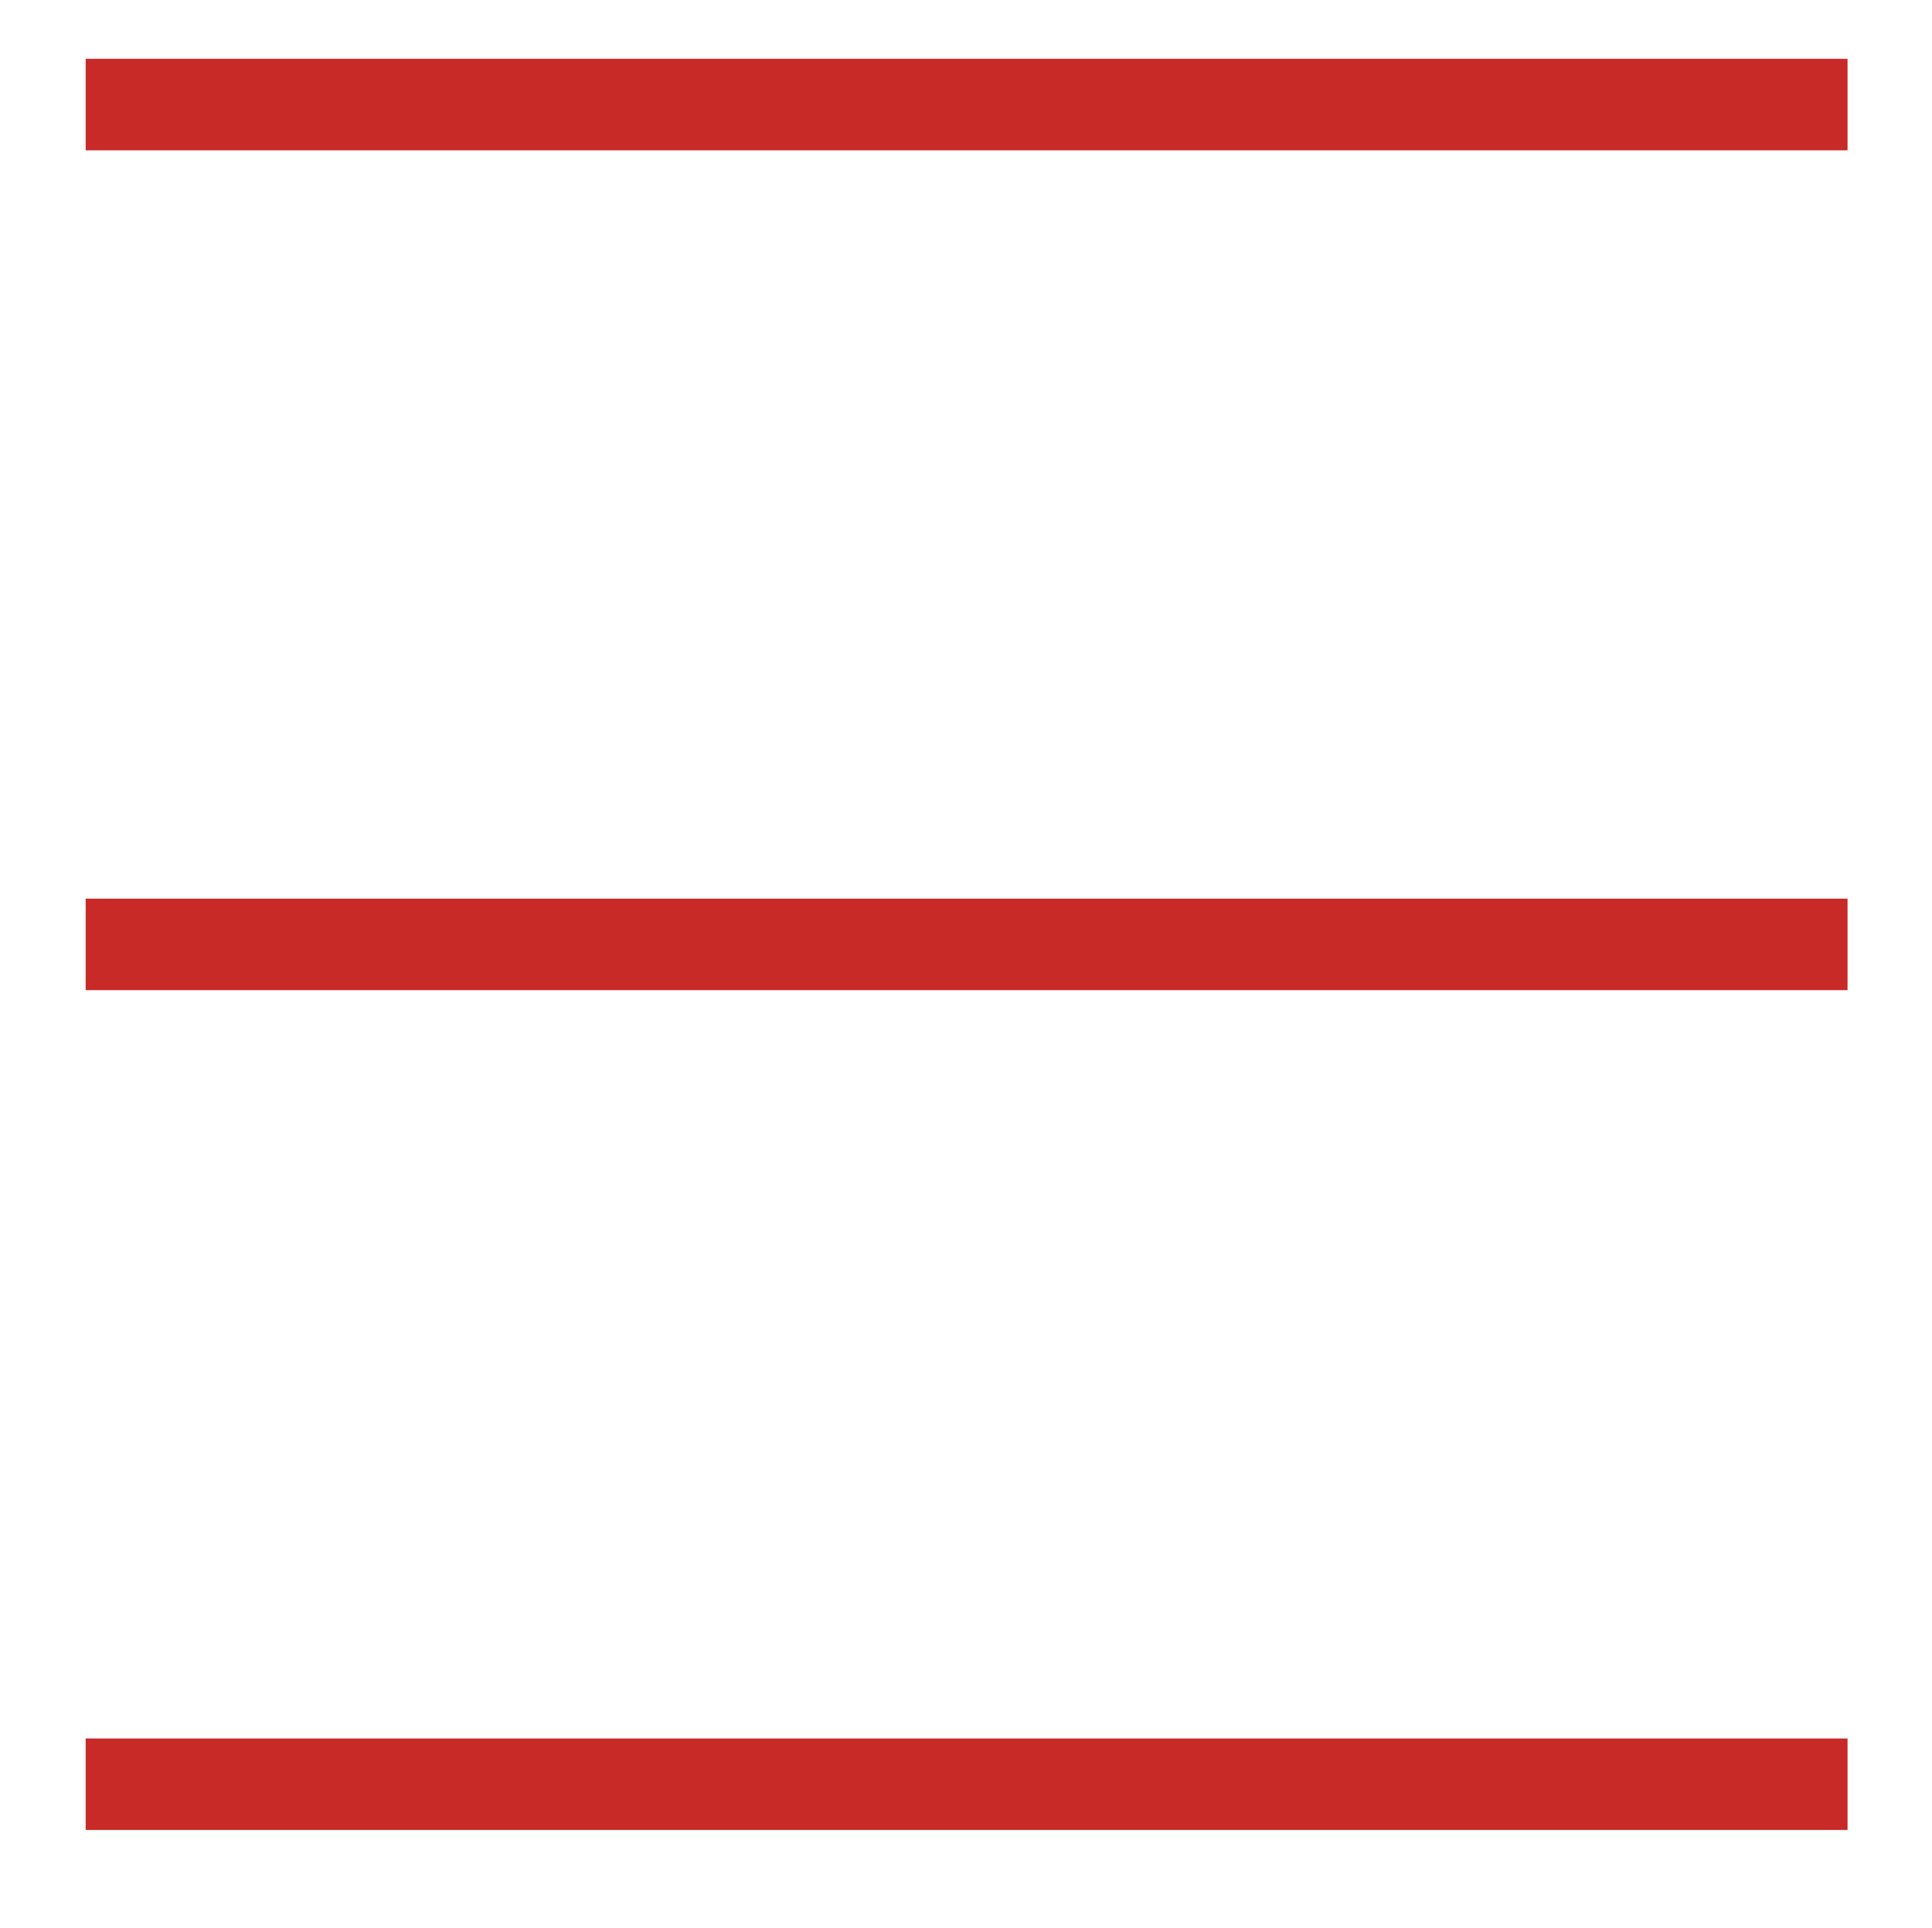
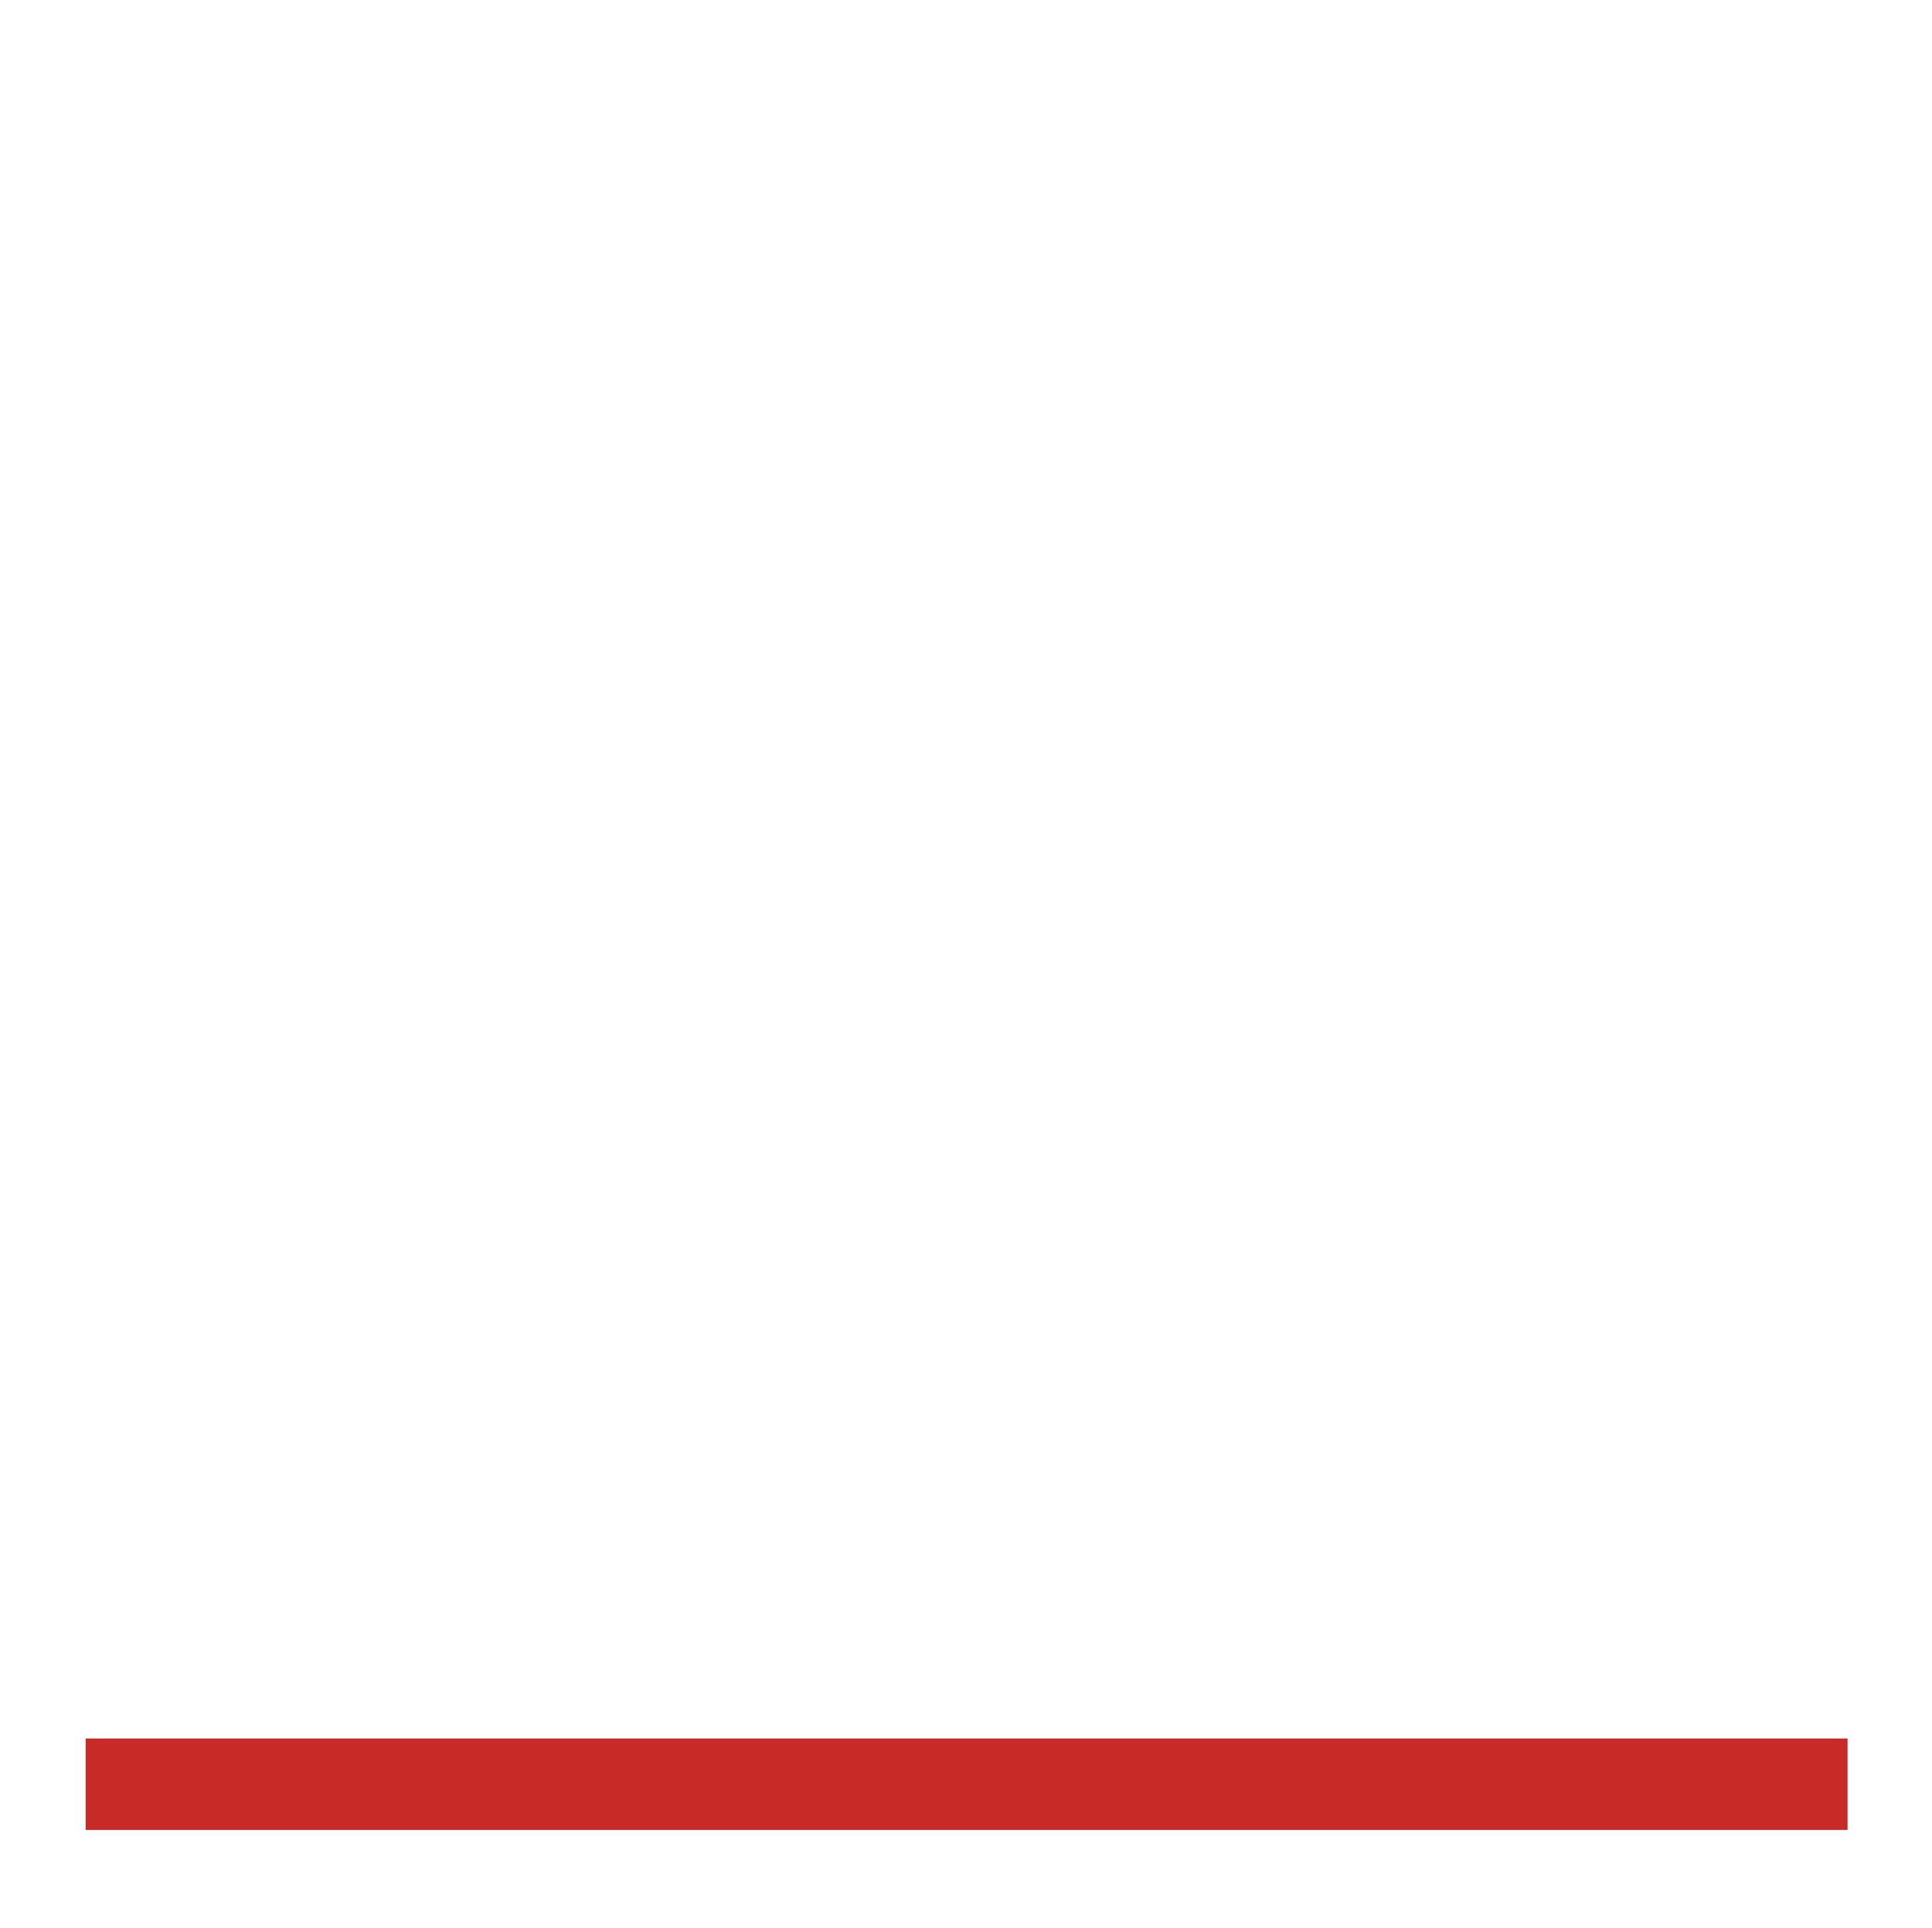
<svg xmlns="http://www.w3.org/2000/svg" version="1.1" id="Layer_1" x="0px" y="0px" width="295.59px" height="295px" viewBox="0 0 295.59 295" preserveAspectRatio="none" enable-background="new 0 0 295.59 295" xml:space="preserve">
-   <rect x="13.441" y="11.542" display="none" fill="none" stroke="#C82A27" stroke-width="14" stroke-miterlimit="10" width="269.561" height="268.936" />
-   <line fill="#C82A27" stroke="#C82A27" stroke-width="14" stroke-miterlimit="10" x1="13.107" y1="16" x2="282.669" y2="16" />
-   <line fill="#C82A27" stroke="#C82A27" stroke-width="14" stroke-miterlimit="10" x1="13.107" y1="144.5" x2="282.669" y2="144.5" />
  <line fill="#C82A27" stroke="#C82A27" stroke-width="14" stroke-miterlimit="10" x1="13.107" y1="273" x2="282.669" y2="273" />
</svg>